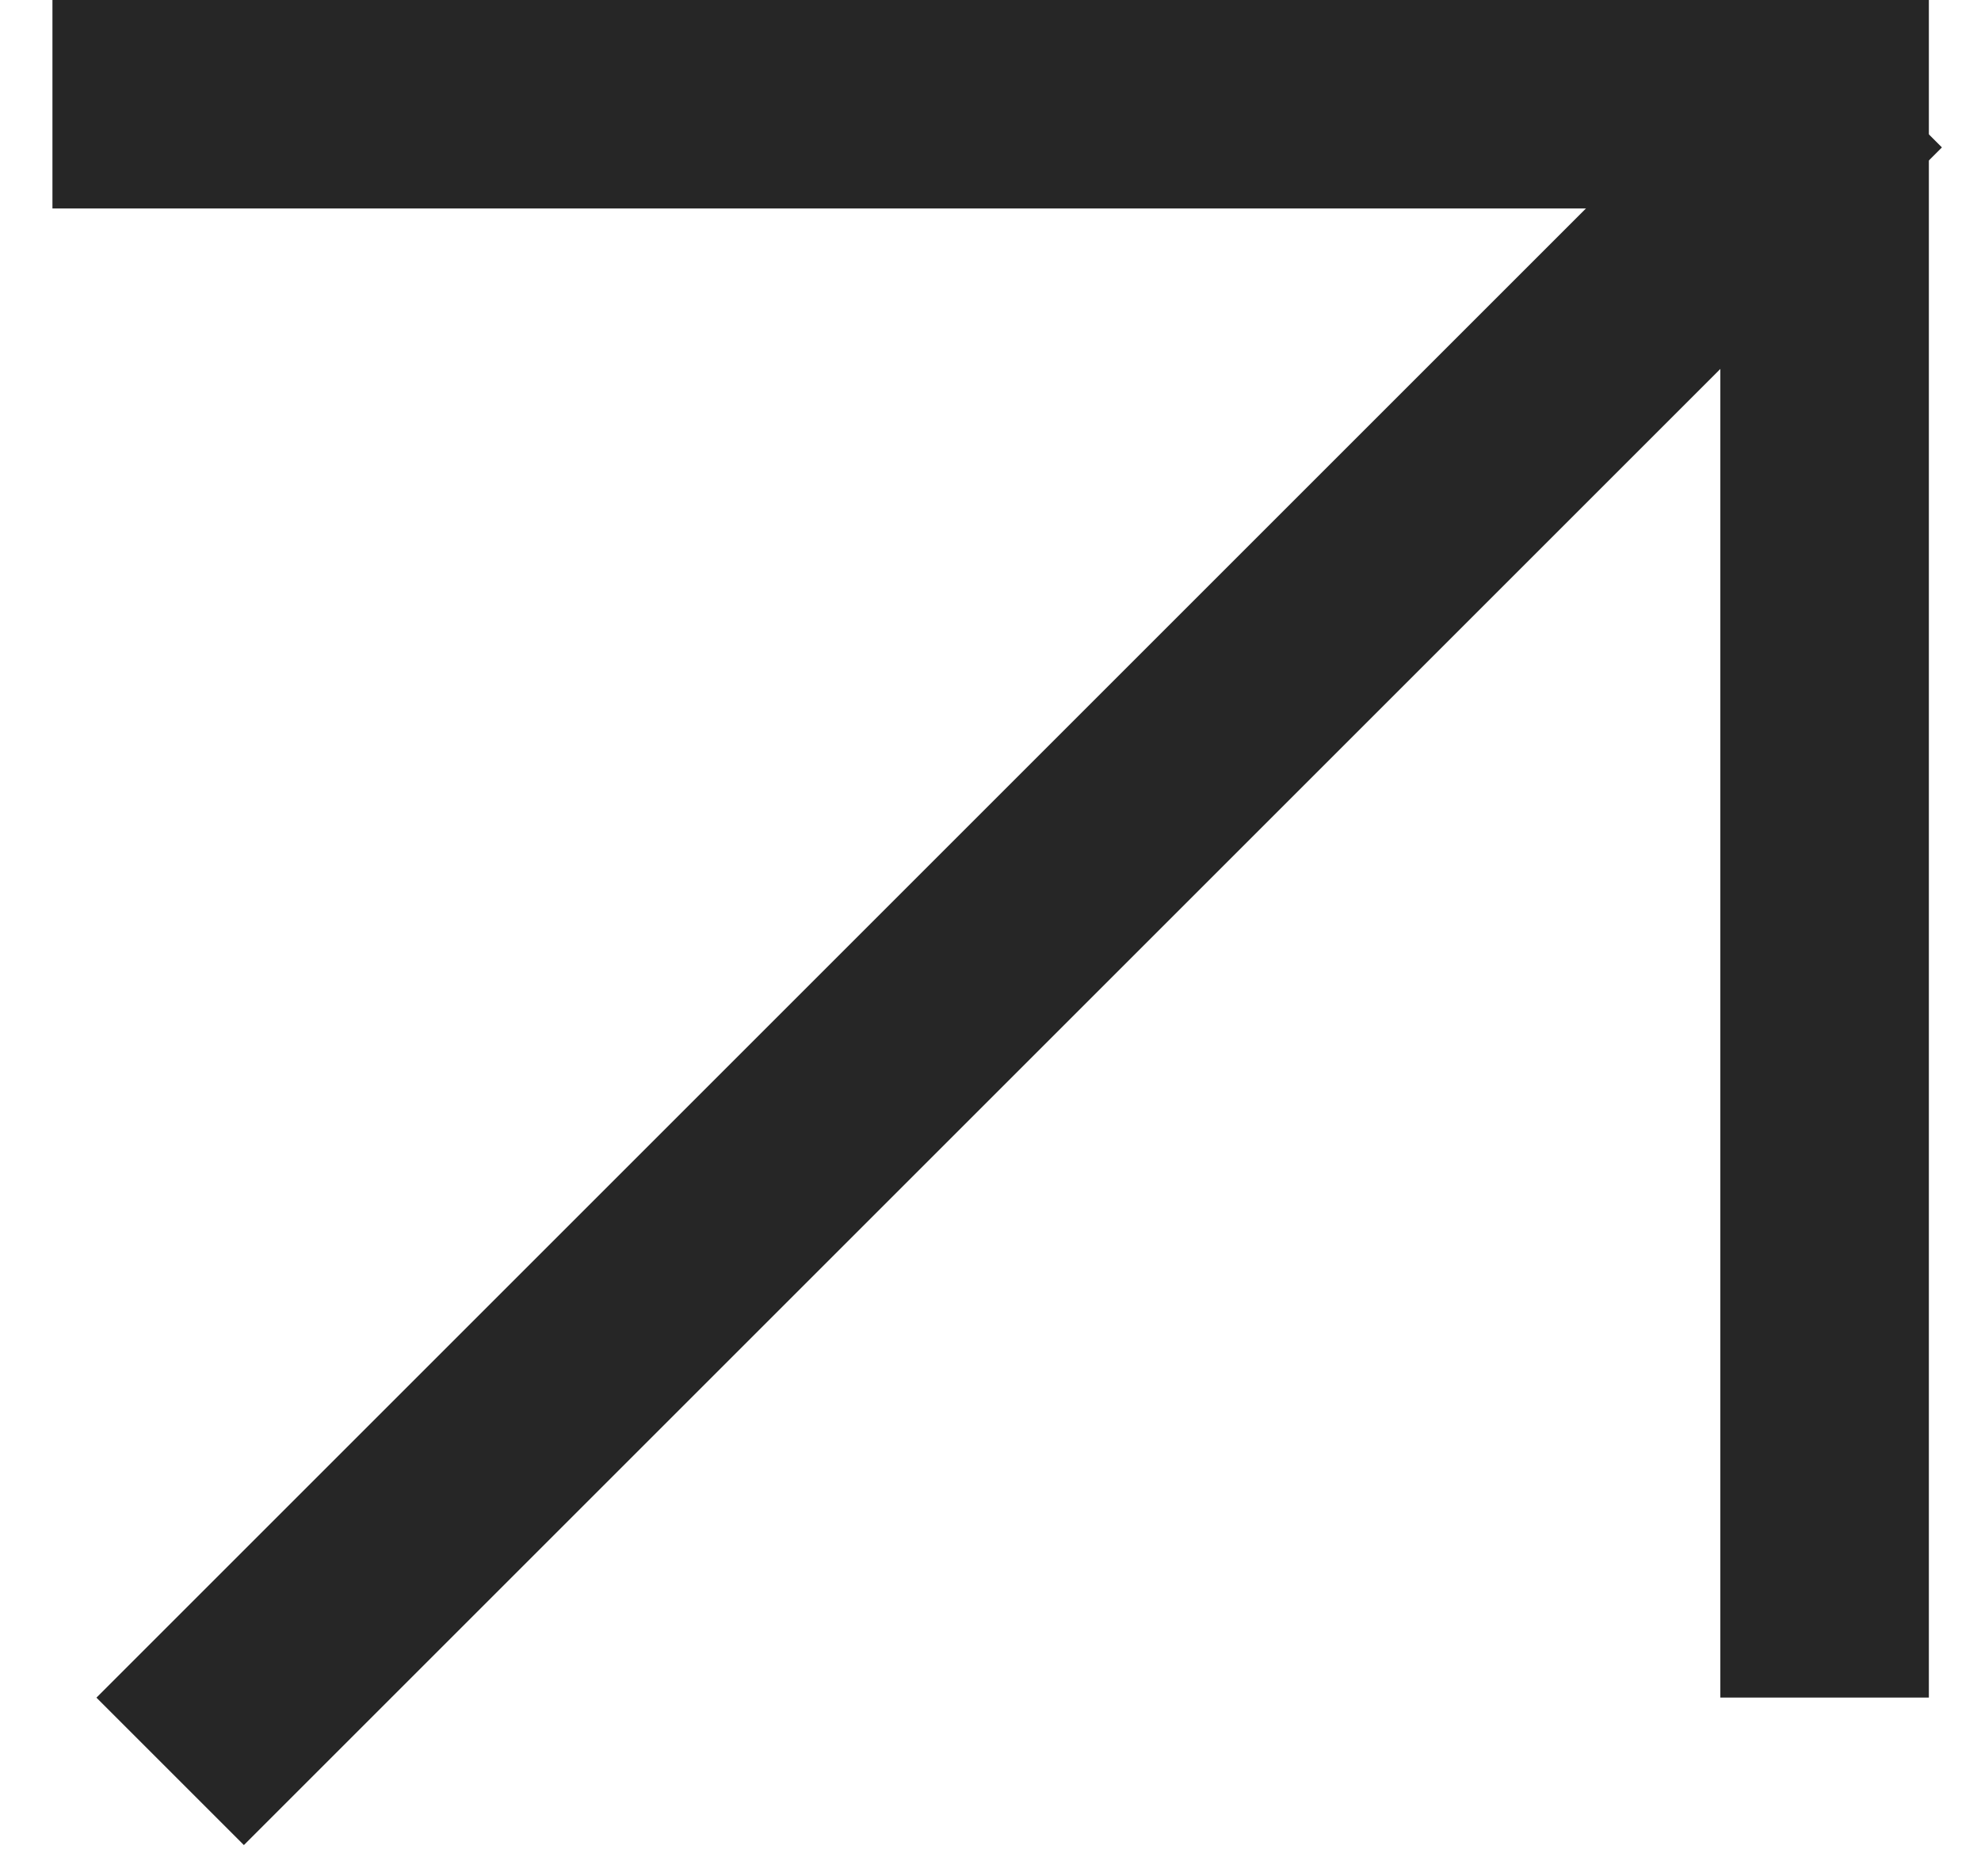
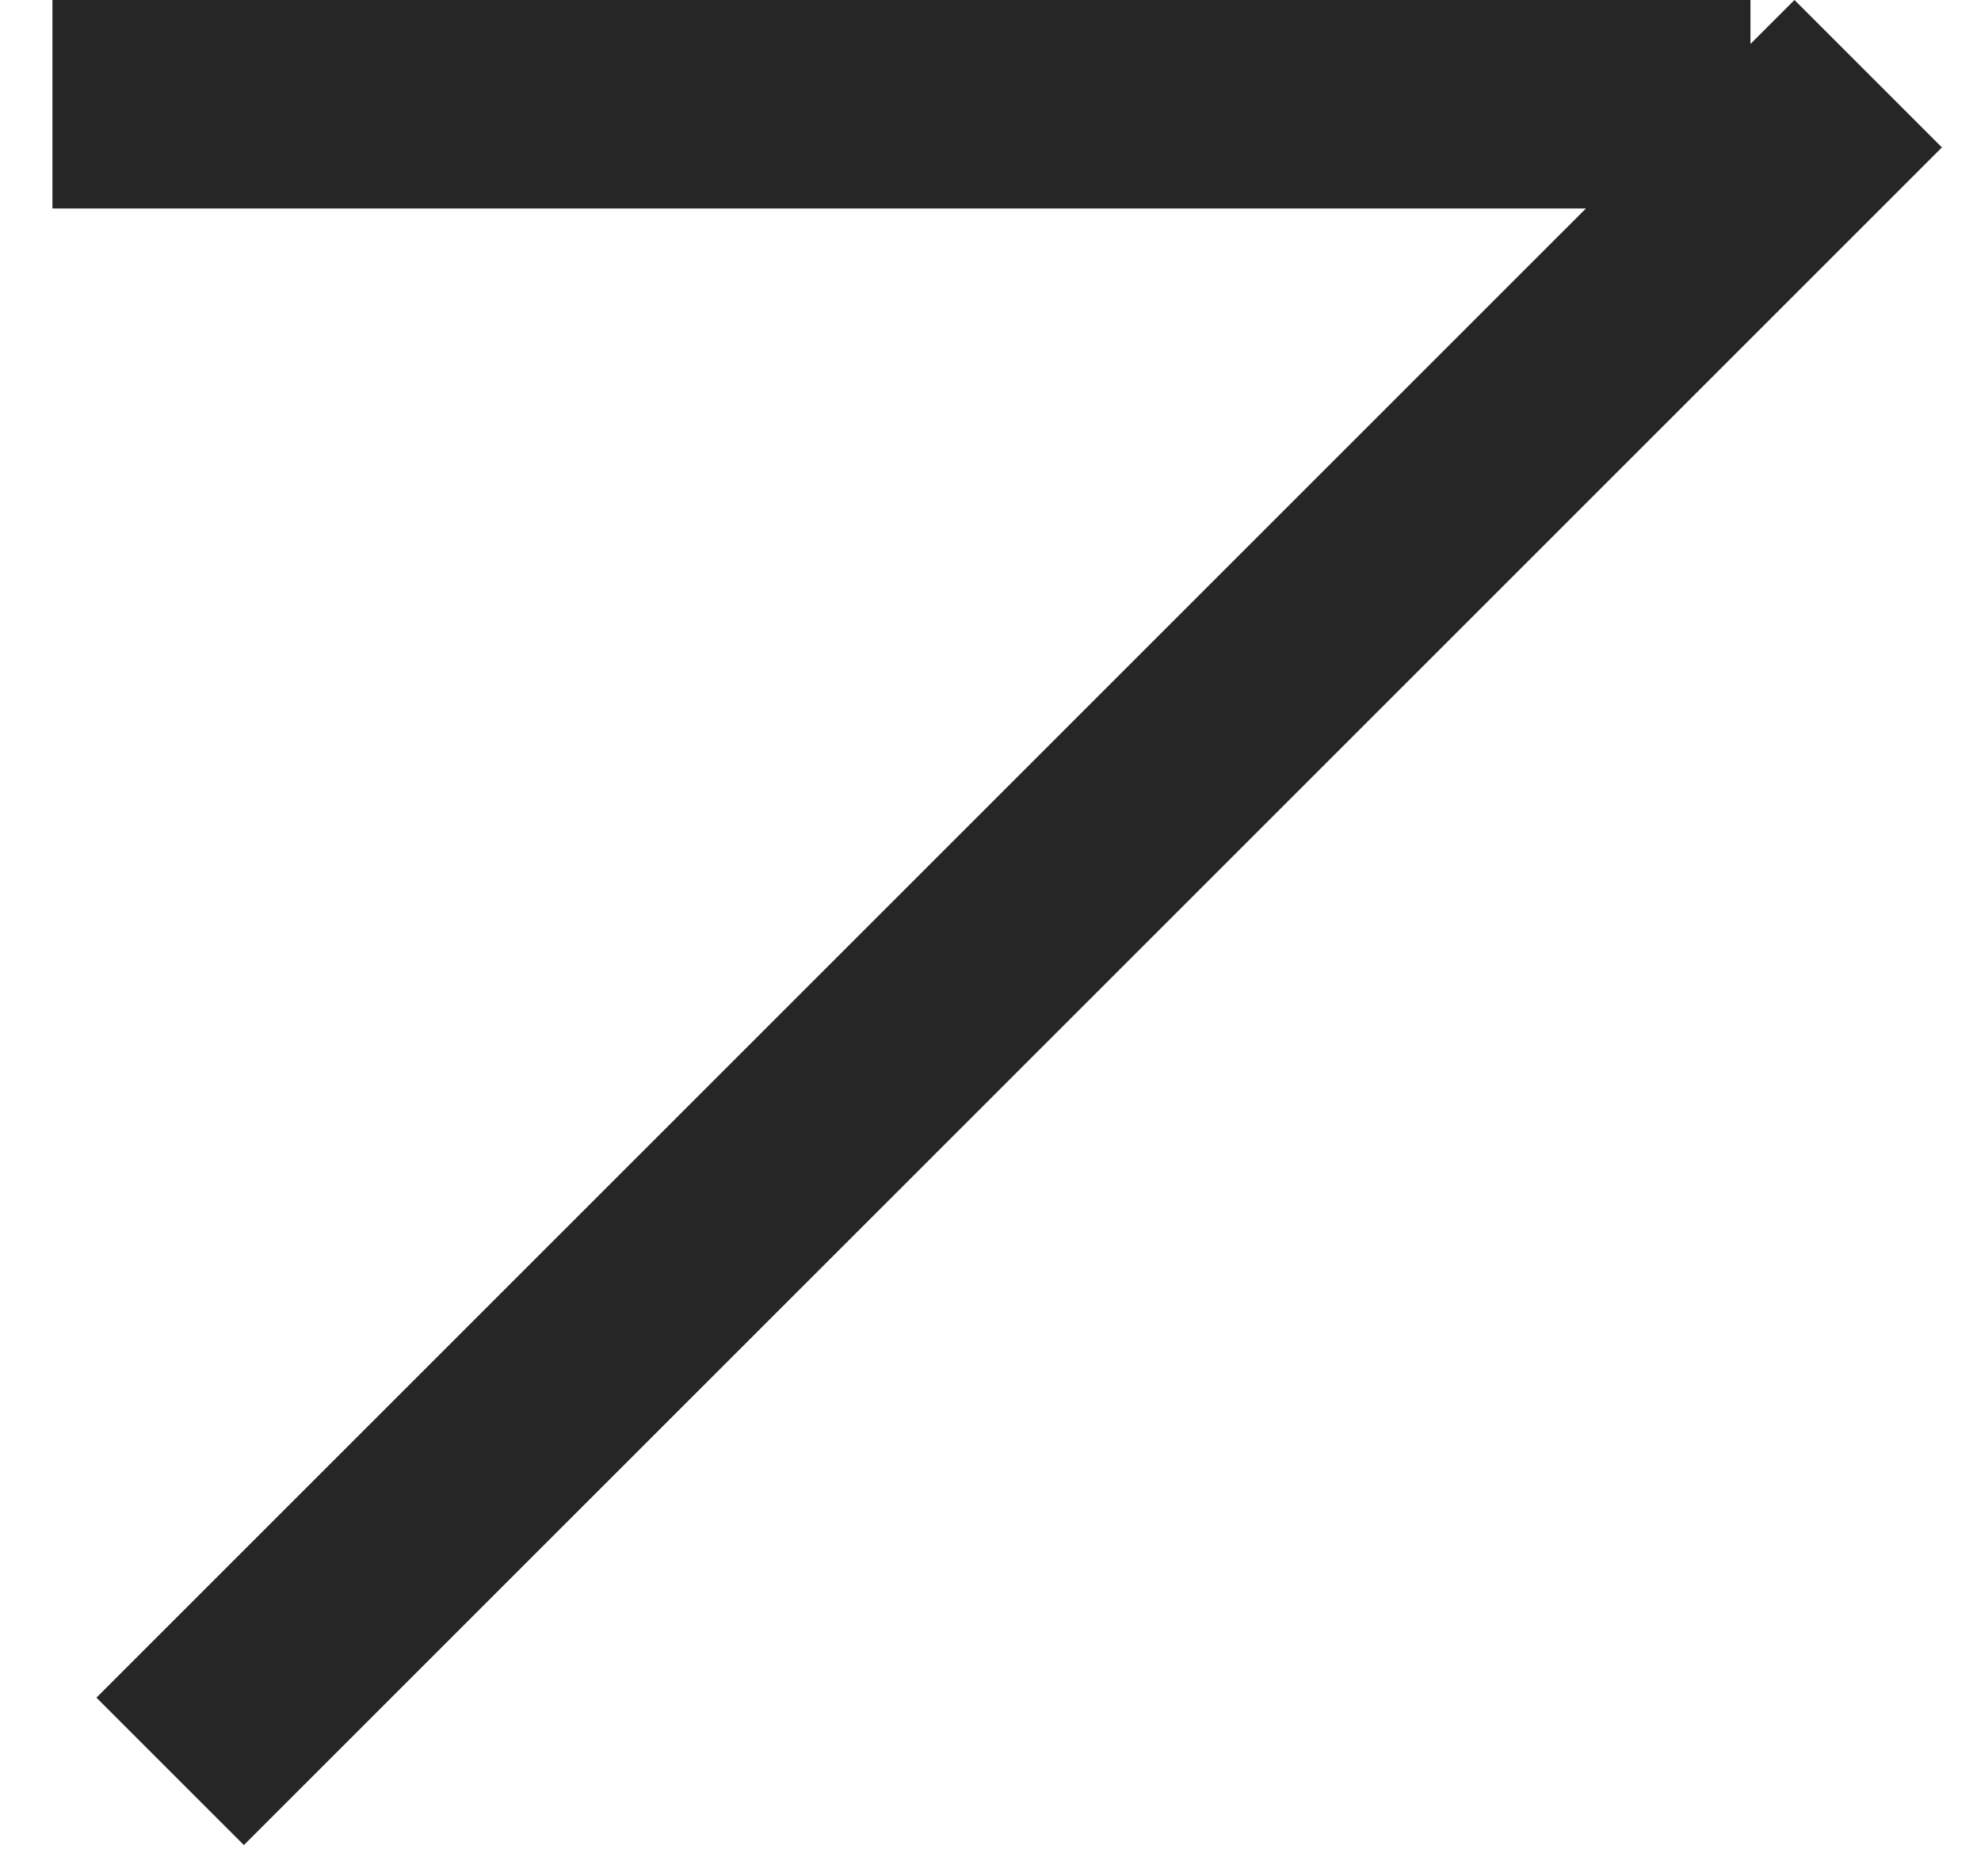
<svg xmlns="http://www.w3.org/2000/svg" width="19" height="18" viewBox="0 0 19 18" fill="none">
  <line x1="17.918" y1="0.707" x2="1.632" y2="16.993" stroke="#262626" stroke-width="2" />
  <line x1="16.789" y1="1" x2="0.503" y2="1" stroke="#262626" stroke-width="2" />
-   <line x1="17.5" y1="16.285" x2="17.5" y2="-0.001" stroke="#262626" stroke-width="2" />
</svg>